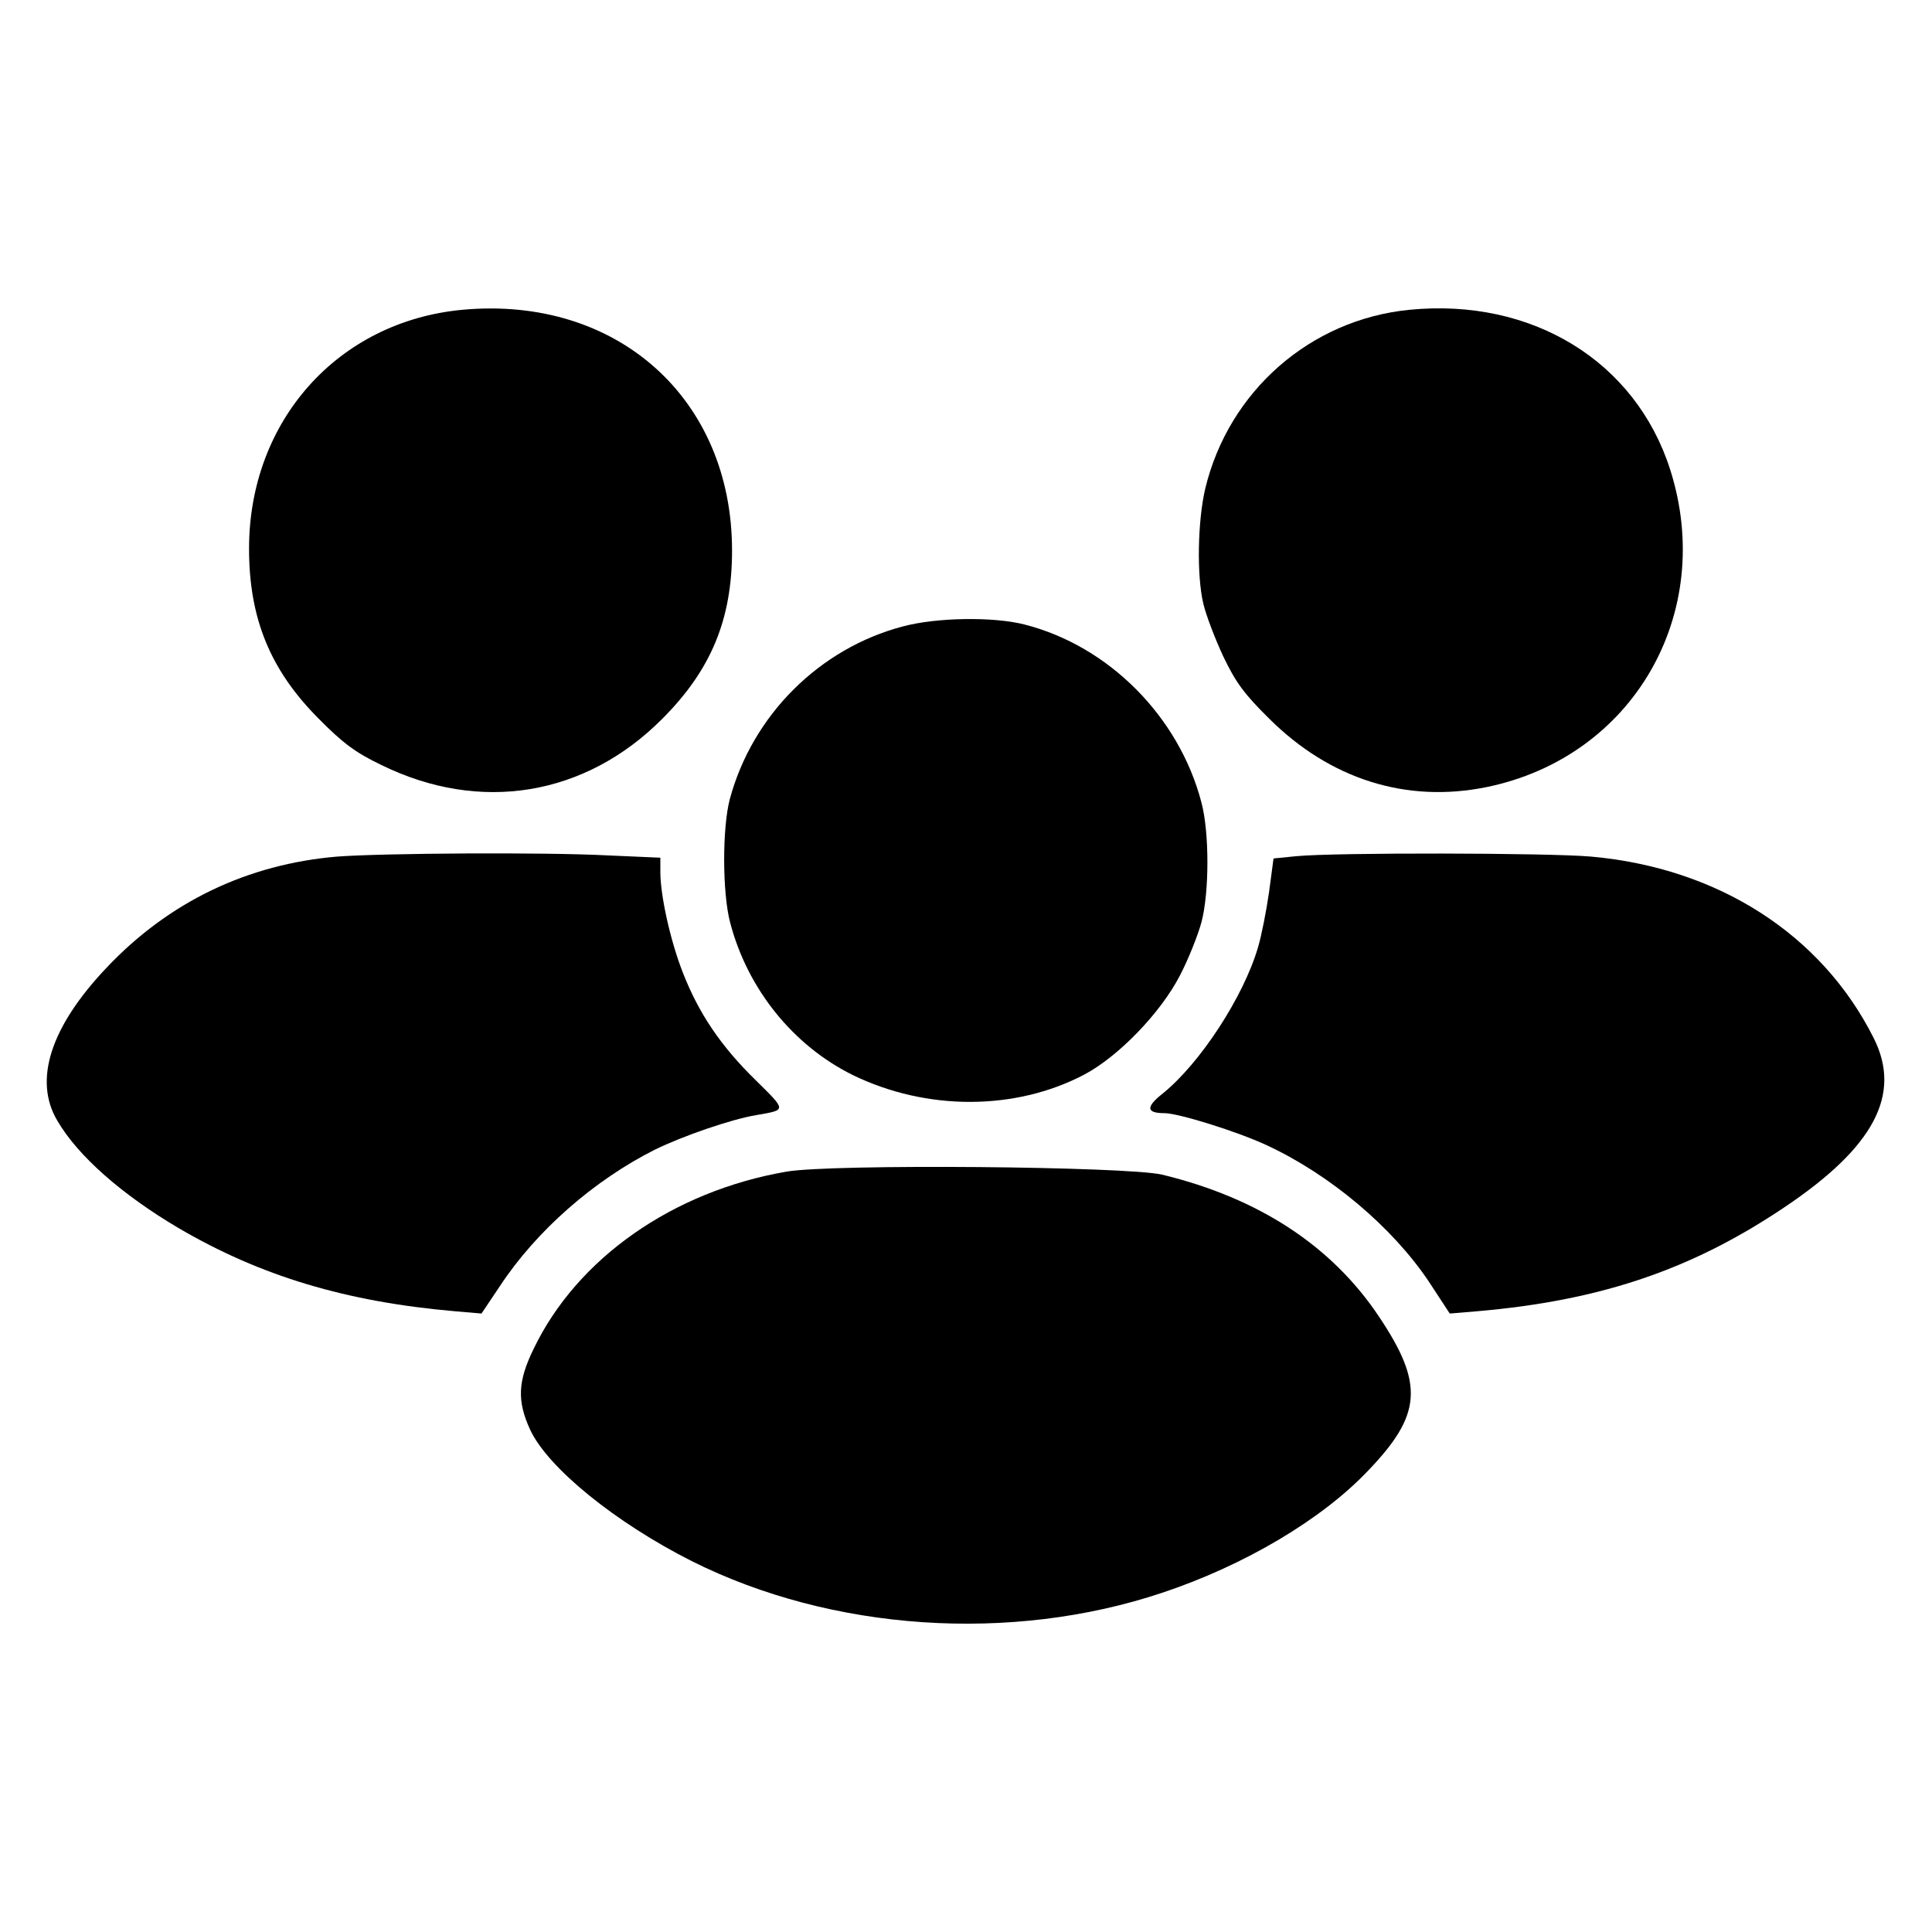
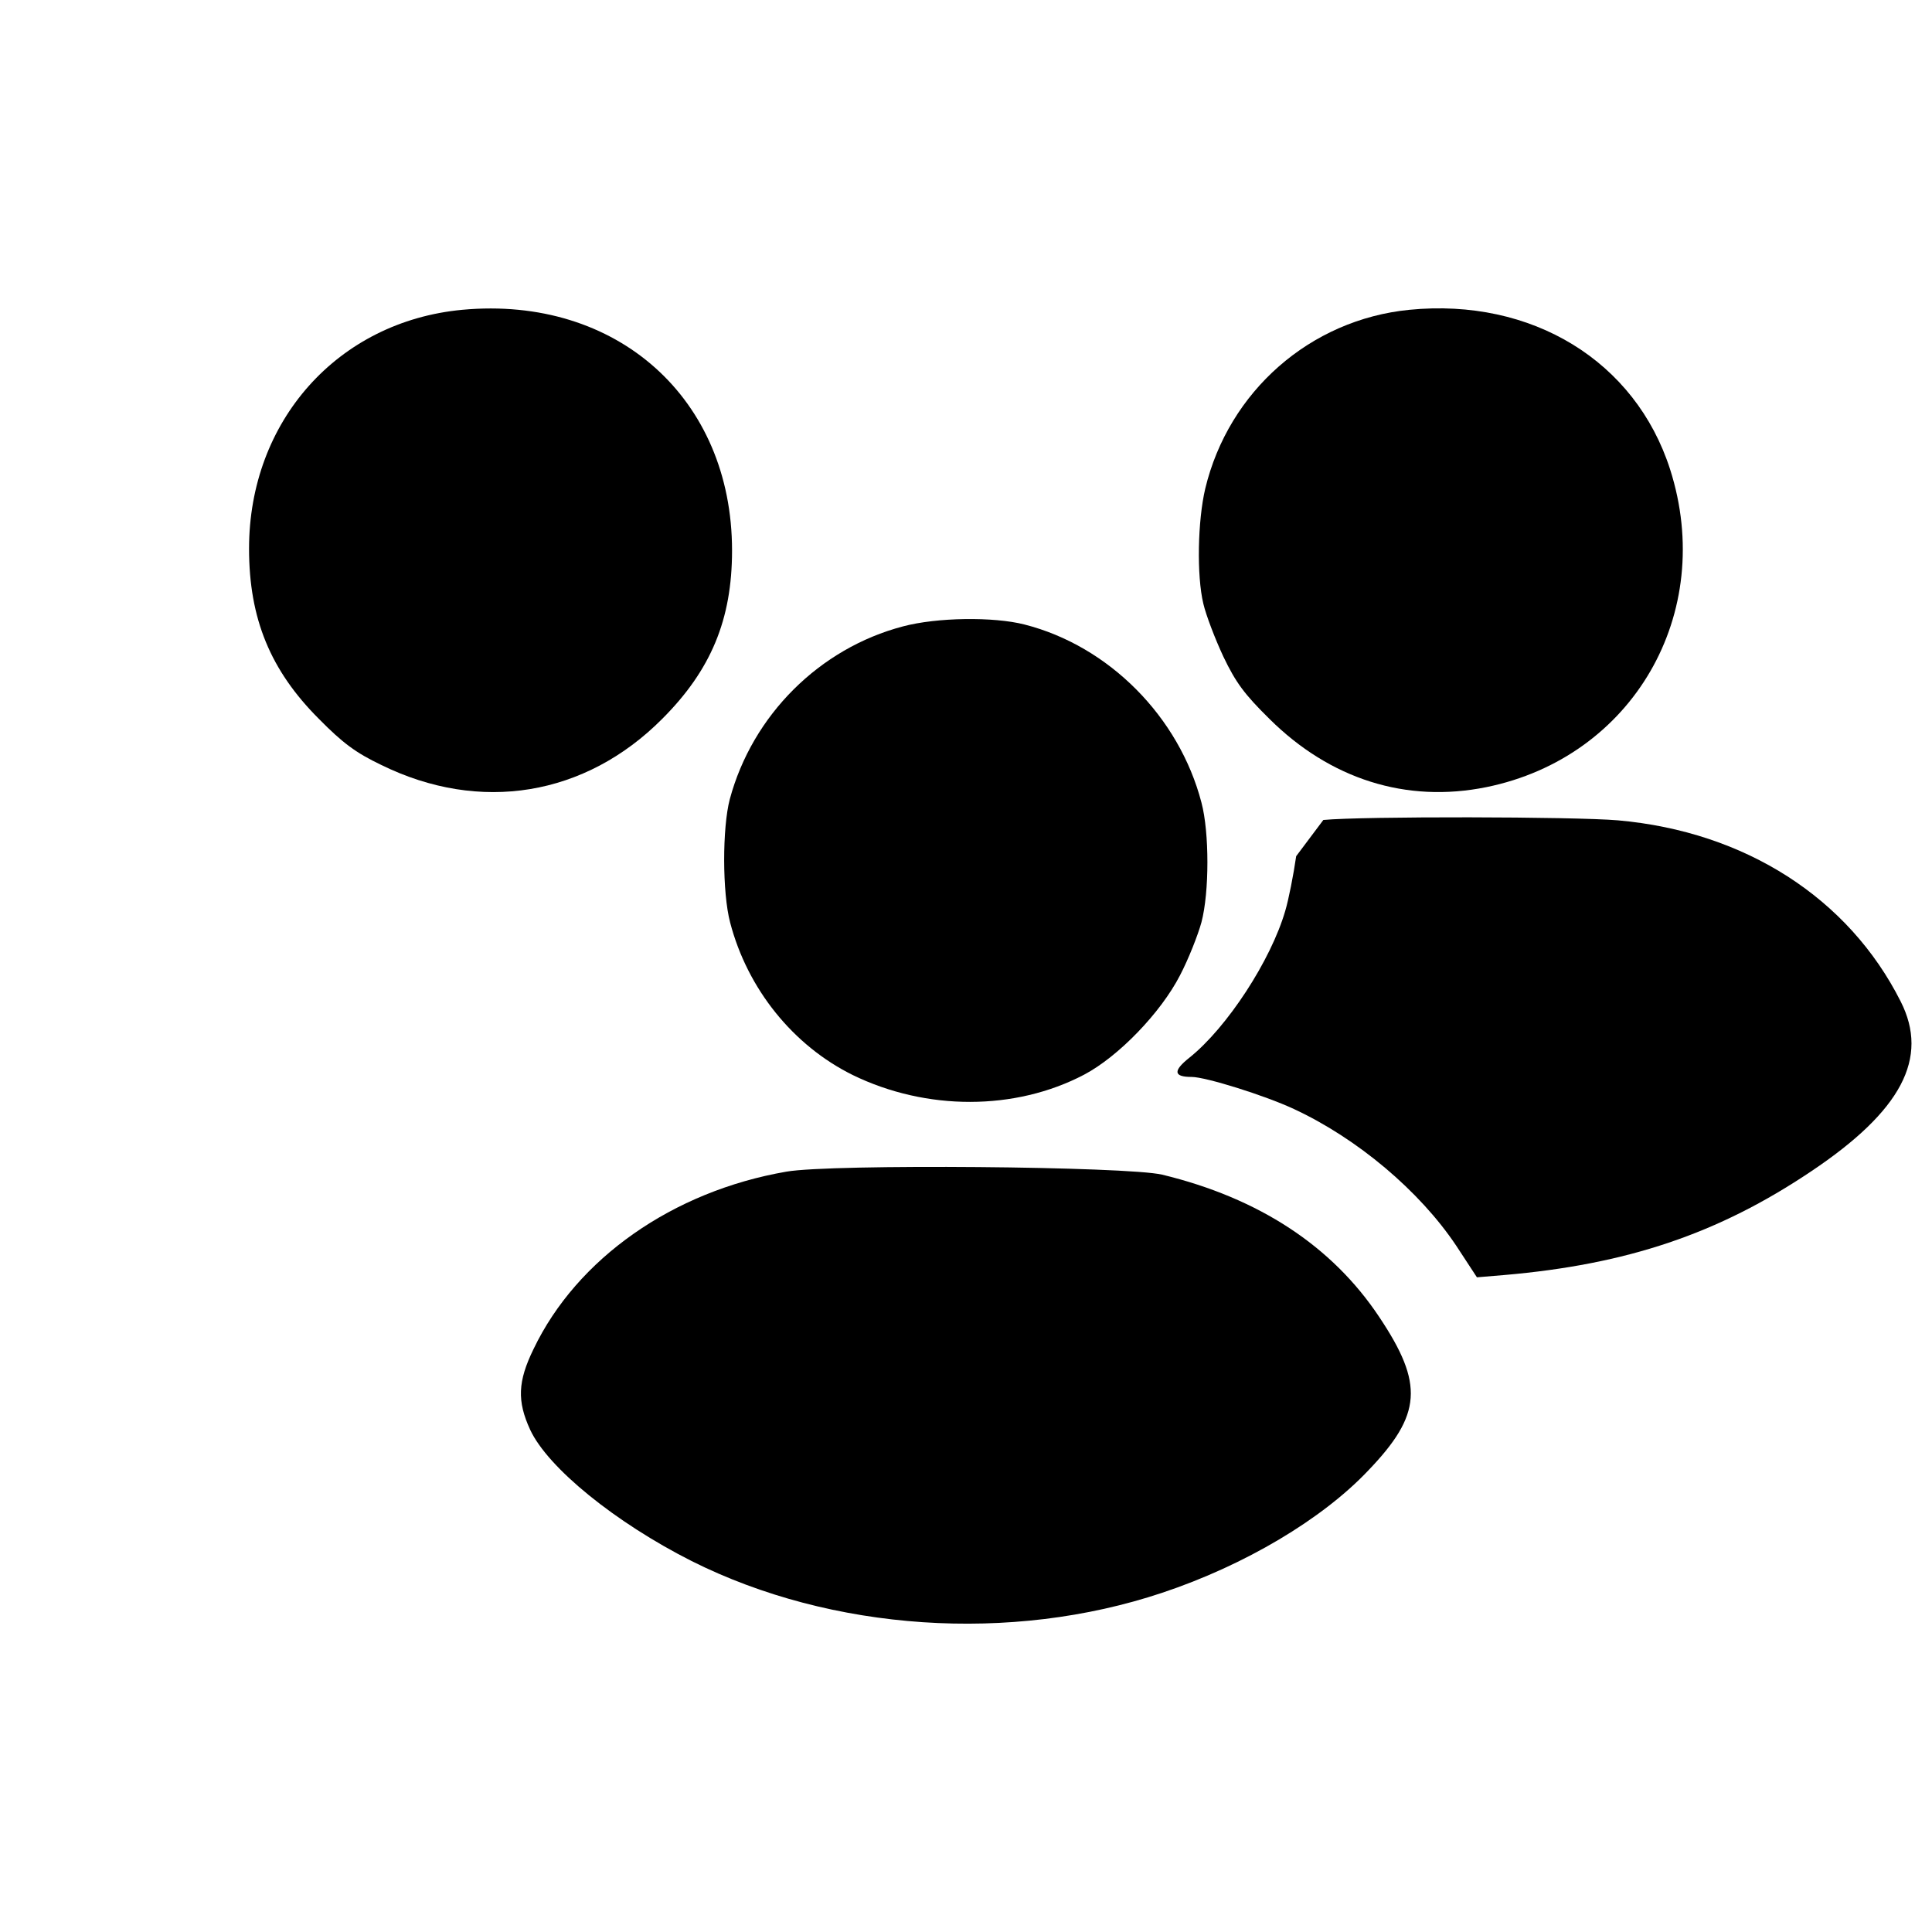
<svg xmlns="http://www.w3.org/2000/svg" version="1.0" width="512pt" height="512pt" viewBox="0 0 512 512" preserveAspectRatio="xMidYMid meet">
  <g transform="translate(0,512) scale(0.1,-0.1)" fill="#000000" stroke="none">
    <path d="M1225 4299 c-330 -31 -565 -295 -565 -633 0 -186 57 -323 185 -451 63 -64 98 -90 165 -122 262 -129 541 -83 745 122 129 129 185 263 185 446 0 403 -305 676 -715 638z" />
    <path d="M3735 4299 c-263 -26 -479 -216 -541 -474 -20 -85 -23 -230 -5 -305 7 -30 31 -93 53 -140 33 -69 56 -100 122 -165 161 -160 363 -224 575 -181 388 79 609 460 487 842 -92 287 -366 455 -691 423z" />
    <path d="M2393 3460 c-221 -58 -399 -235 -459 -458 -20 -76 -20 -248 1 -327 46 -176 167 -326 325 -404 195 -95 430 -95 613 1 91 48 203 164 254 263 23 44 48 108 57 141 21 80 21 238 0 317 -59 227 -245 415 -469 472 -82 21 -232 19 -322 -5z" />
-     <path d="M894 2850 c-238 -20 -447 -120 -612 -295 -148 -156 -194 -298 -130 -405 54 -93 171 -196 322 -285 217 -127 444 -195 732 -220 l70 -6 49 73 c96 146 249 280 410 361 73 36 203 81 270 92 80 14 80 11 -3 93 -93 91 -151 178 -193 286 -33 85 -59 203 -59 265 l0 38 -137 6 c-172 9 -599 6 -719 -3z" />
-     <path d="M3435 2851 l-60 -6 -12 -90 c-7 -49 -20 -115 -29 -145 -38 -131 -154 -309 -254 -389 -44 -35 -42 -51 6 -51 37 0 194 -49 271 -85 168 -78 333 -217 430 -362 l55 -84 72 6 c325 28 567 109 814 275 239 160 313 300 237 450 -138 274 -412 450 -749 480 -116 10 -677 11 -781 1z" />
+     <path d="M3435 2851 c-7 -49 -20 -115 -29 -145 -38 -131 -154 -309 -254 -389 -44 -35 -42 -51 6 -51 37 0 194 -49 271 -85 168 -78 333 -217 430 -362 l55 -84 72 6 c325 28 567 109 814 275 239 160 313 300 237 450 -138 274 -412 450 -749 480 -116 10 -677 11 -781 1z" />
    <path d="M2084 2015 c-301 -52 -555 -230 -670 -470 -42 -86 -44 -138 -9 -214 47 -101 226 -246 428 -348 371 -186 846 -218 1247 -84 219 73 424 195 546 324 142 148 148 229 29 407 -125 188 -319 315 -575 377 -93 22 -876 29 -996 8z" />
  </g>
</svg>